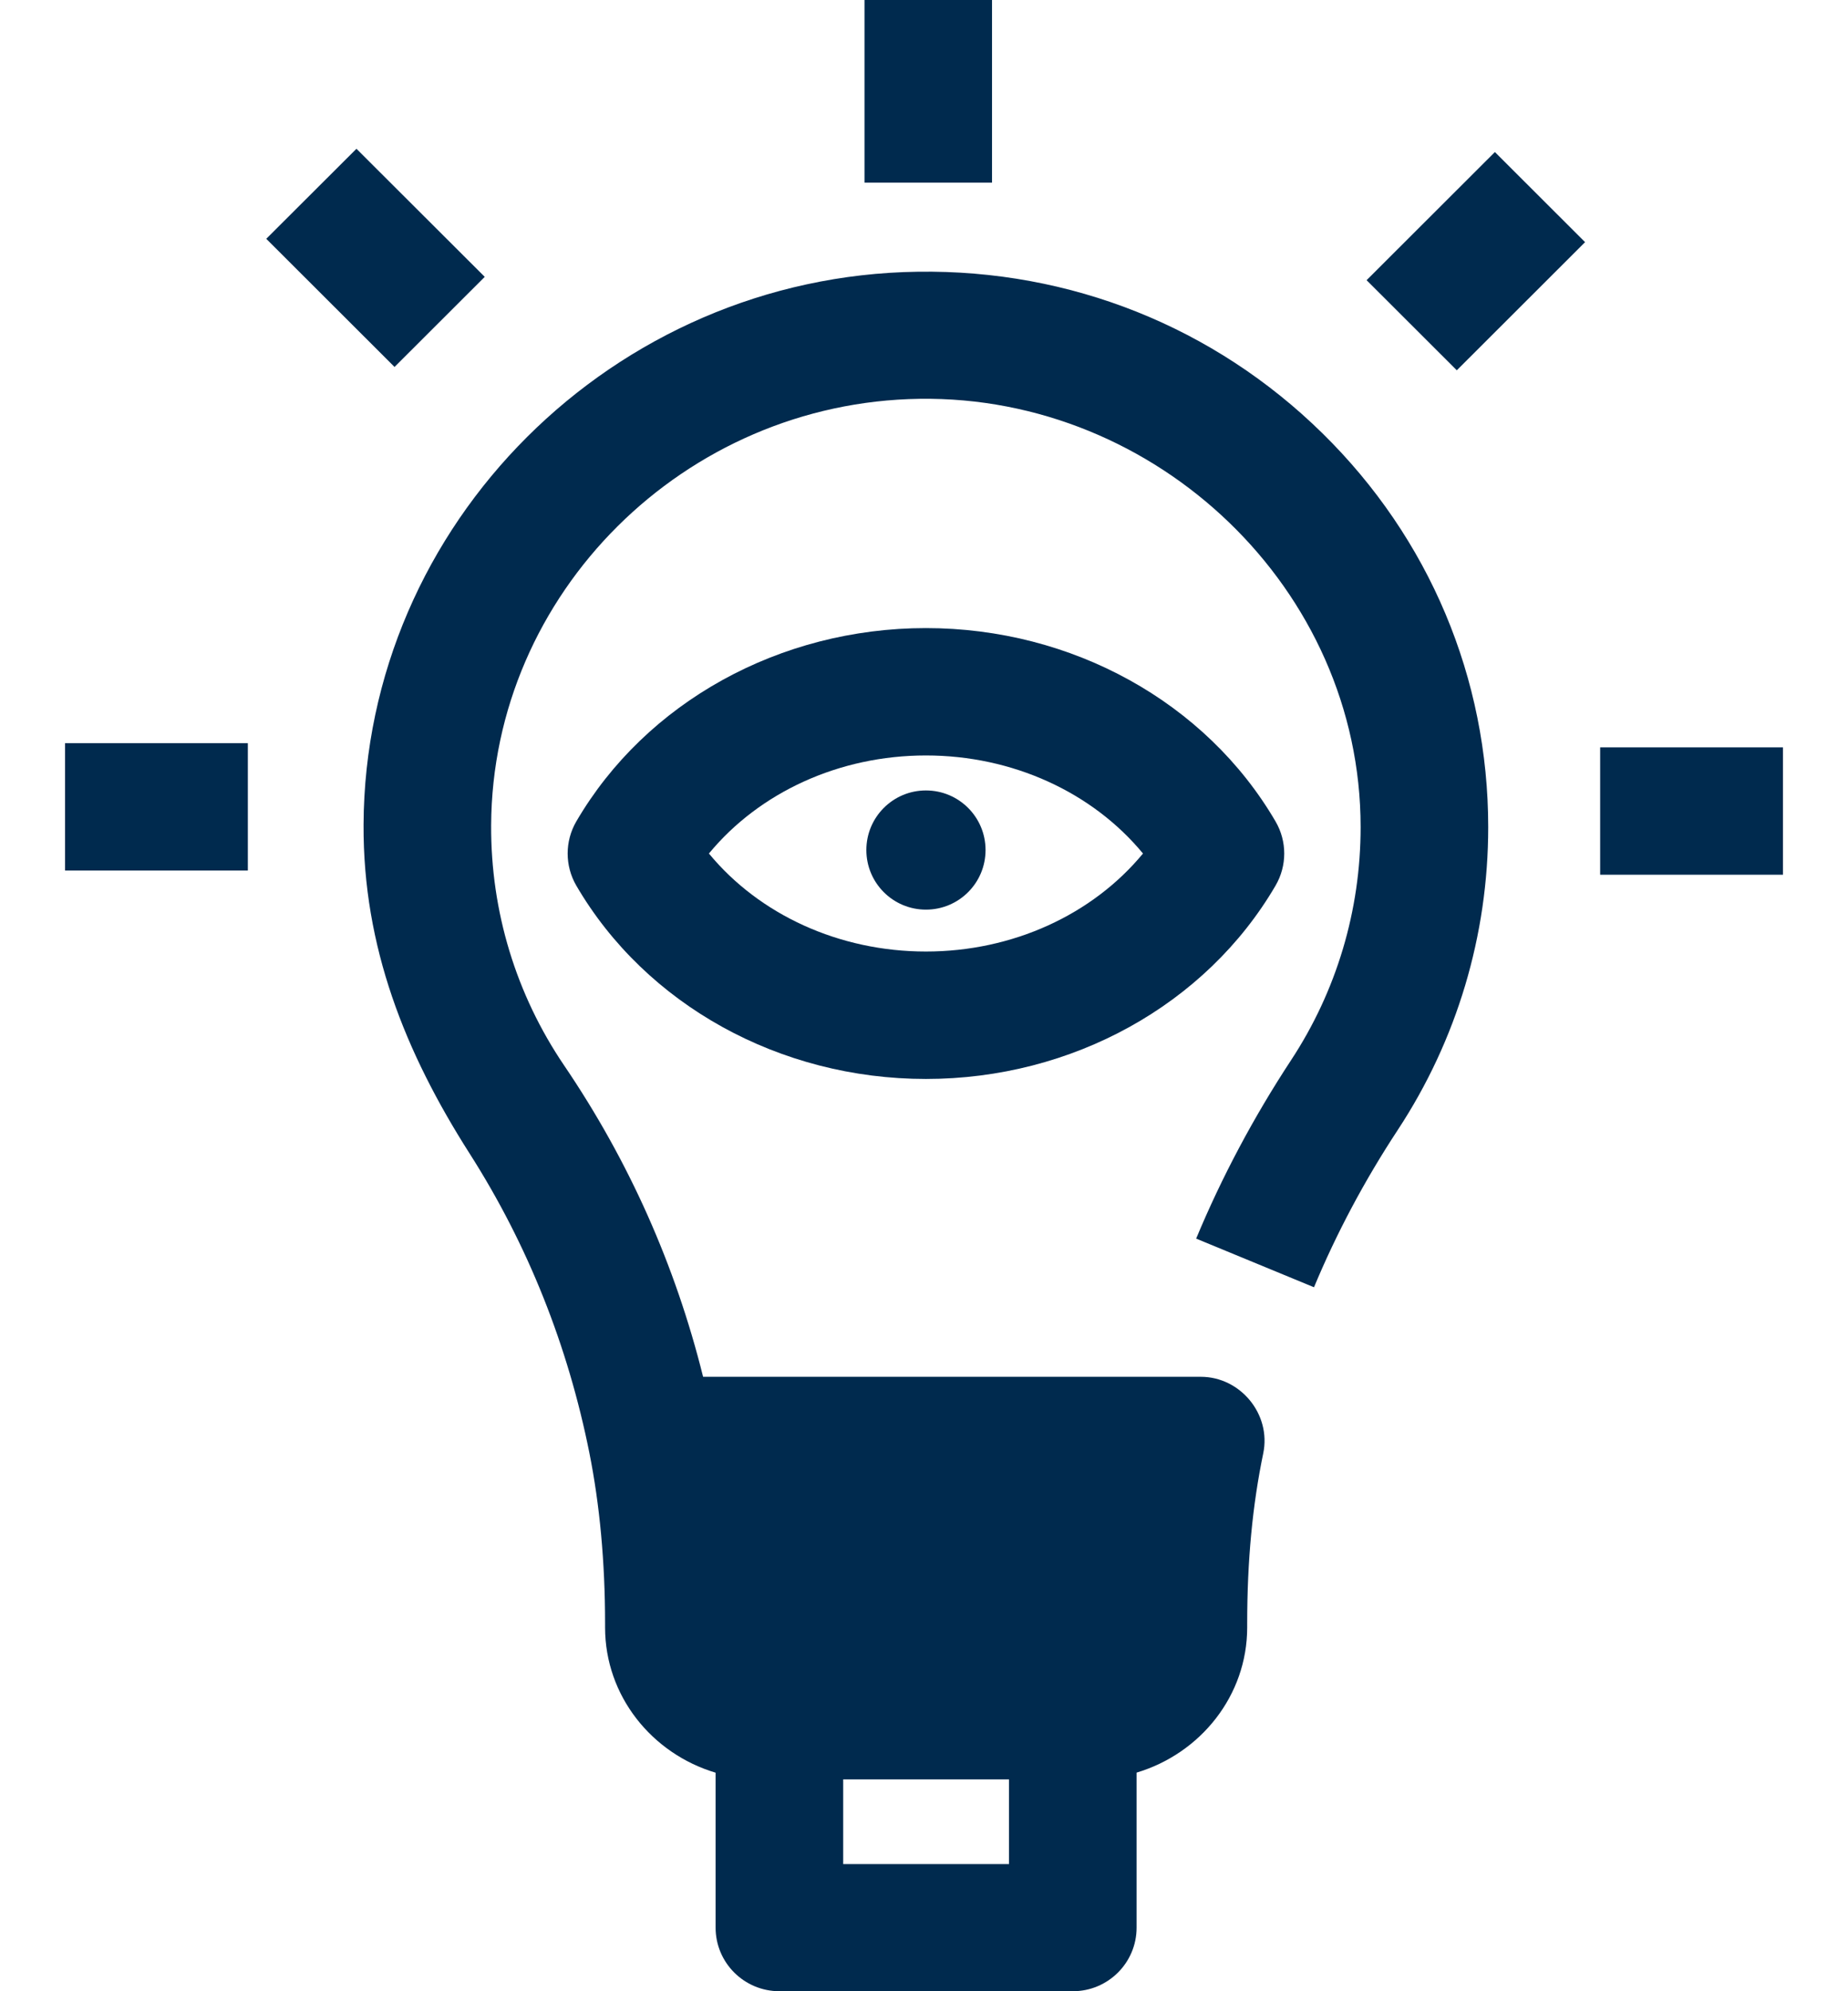
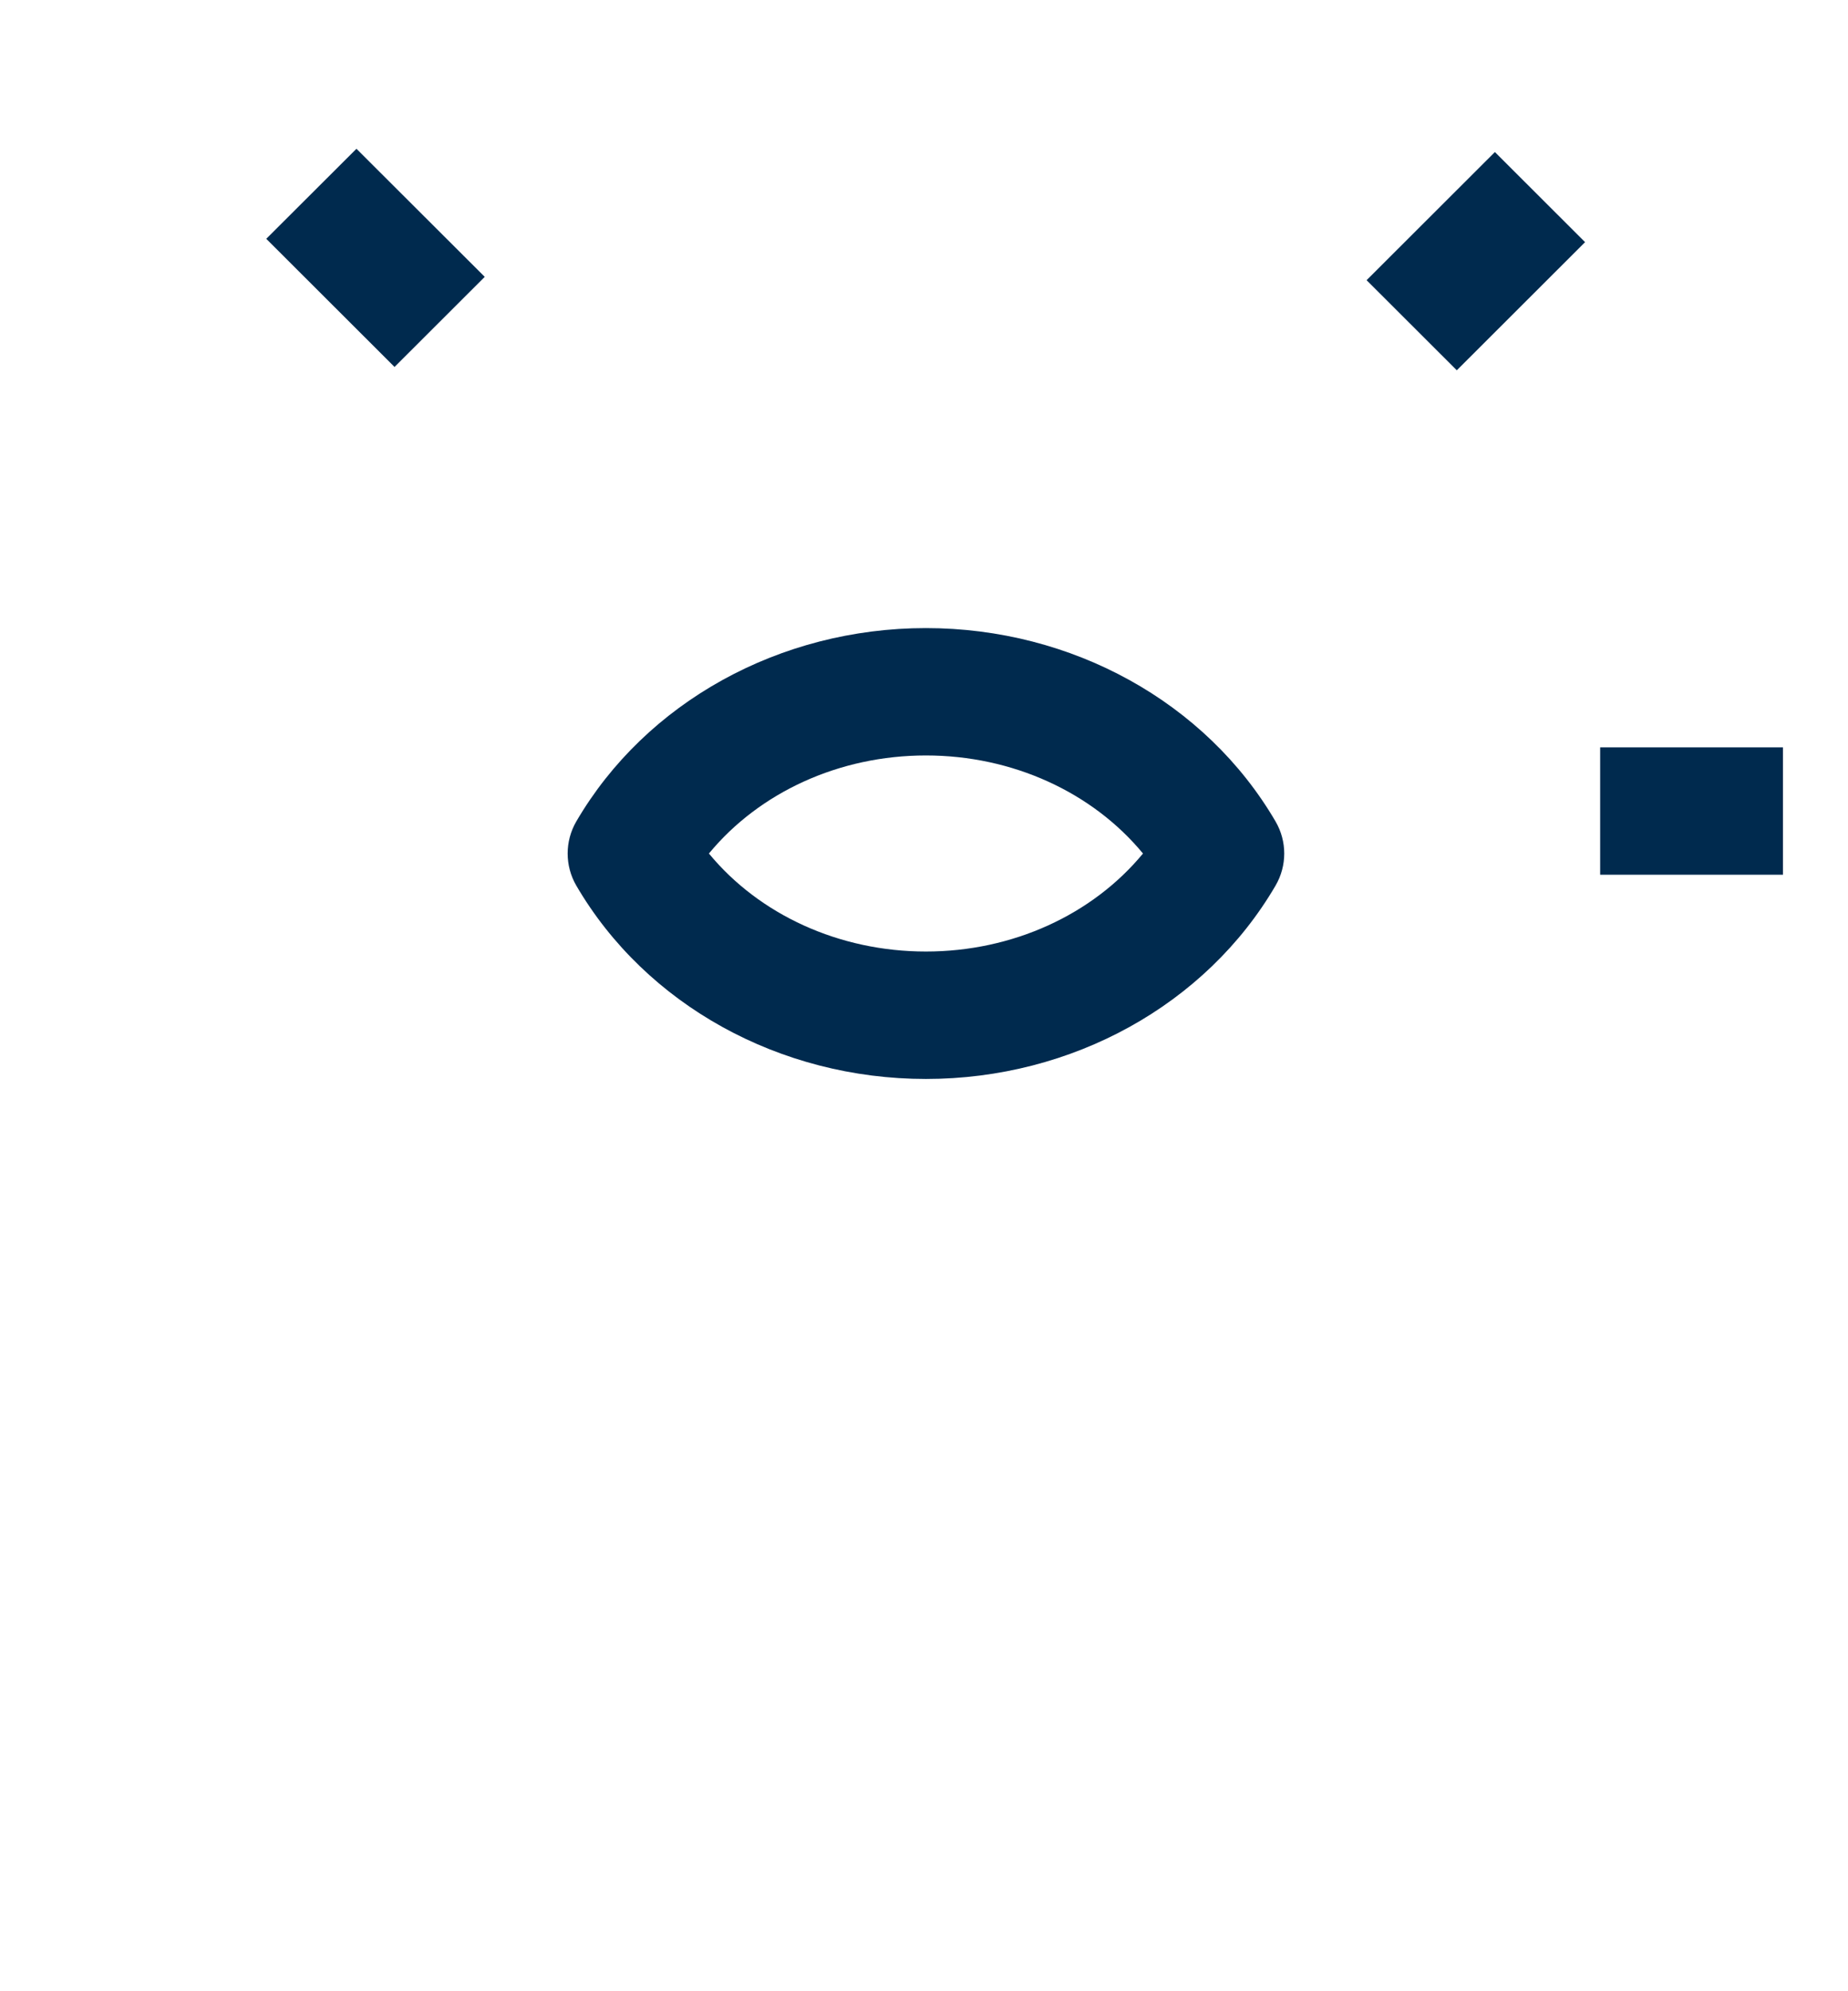
<svg xmlns="http://www.w3.org/2000/svg" width="26" height="28" viewBox="0 0 26 28" fill="none">
  <path d="M13.027 15.172C10.972 15.172 9.087 14.13 8.108 12.453C7.946 12.174 7.946 11.83 8.108 11.551C9.087 9.874 10.972 8.832 13.027 8.832C15.082 8.832 16.967 9.874 17.946 11.551C18.109 11.83 18.109 12.174 17.946 12.453C16.967 14.13 15.082 15.172 13.027 15.172ZM9.974 12.002C10.684 12.863 11.808 13.38 13.027 13.38C14.246 13.38 15.37 12.863 16.081 12.002C15.37 11.141 14.246 10.623 13.027 10.623C11.808 10.623 10.684 11.141 9.974 12.002Z" fill="#002A4E" />
-   <path d="M13.027 12.791C13.491 12.791 13.866 12.416 13.866 11.953C13.866 11.49 13.491 11.115 13.027 11.115C12.564 11.115 12.189 11.49 12.189 11.953C12.189 12.416 12.564 12.791 13.027 12.791Z" fill="#002A4E" />
-   <path d="M13.957 0H12.163V2.568H13.957V0Z" fill="#002A4E" />
  <path d="M20.496 5.207L19.227 3.94L21.032 2.138L22.301 3.405L20.496 5.207Z" fill="#002A4E" />
  <path d="M25.085 10.509H22.513V12.3H25.085V10.509Z" fill="#002A4E" />
-   <path d="M3.487 10.45H0.915V12.241H3.487V10.45Z" fill="#002A4E" />
  <path d="M5.551 5.16L3.746 3.358L5.015 2.092L6.82 3.893L5.551 5.16Z" fill="#002A4E" />
-   <path d="M18.607 6.094C17.084 4.598 15.062 3.79 12.914 3.821C8.632 3.879 5.133 7.368 5.115 11.597C5.107 13.313 5.698 14.796 6.608 16.222C7.431 17.512 7.992 18.931 8.292 20.43C8.438 21.16 8.513 21.968 8.513 22.829V22.885C8.513 23.845 9.169 24.659 10.068 24.927V27.106C10.068 27.6 10.47 28 10.966 28H15.094C15.589 28 15.991 27.6 15.991 27.106V24.926C16.891 24.657 17.547 23.843 17.547 22.885V22.829C17.547 21.95 17.621 21.167 17.773 20.436C17.887 19.887 17.452 19.36 16.894 19.36H9.892C9.502 17.792 8.847 16.322 7.937 14.982C7.26 13.984 6.904 12.816 6.91 11.605C6.924 8.344 9.629 5.654 12.939 5.608C16.276 5.561 19.143 8.284 19.143 11.631C19.143 12.802 18.804 13.936 18.163 14.91C17.638 15.709 17.189 16.552 16.829 17.417L18.487 18.101C18.804 17.339 19.201 16.595 19.665 15.89C20.498 14.624 20.938 13.151 20.938 11.631C20.938 9.537 20.11 7.57 18.607 6.094ZM14.196 26.212H11.863V25.021H14.196V26.212Z" fill="#002A4E" />
</svg>